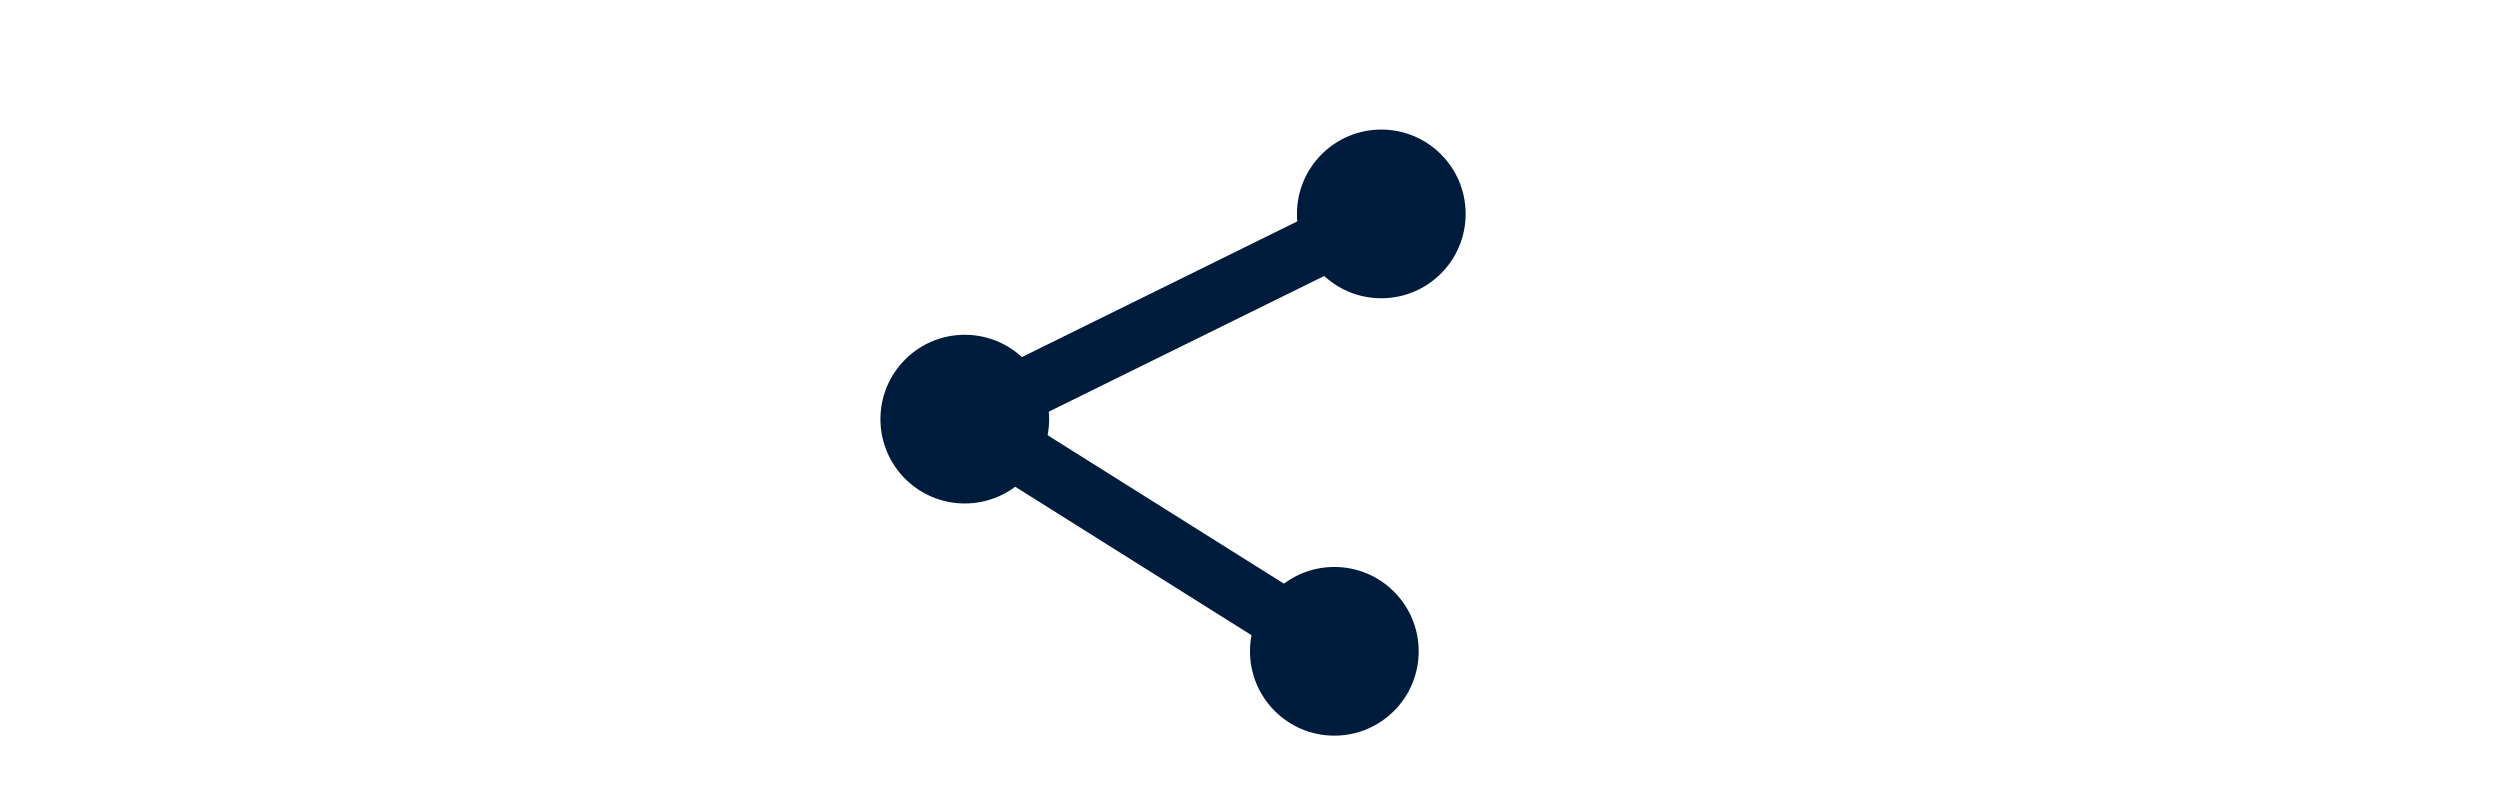
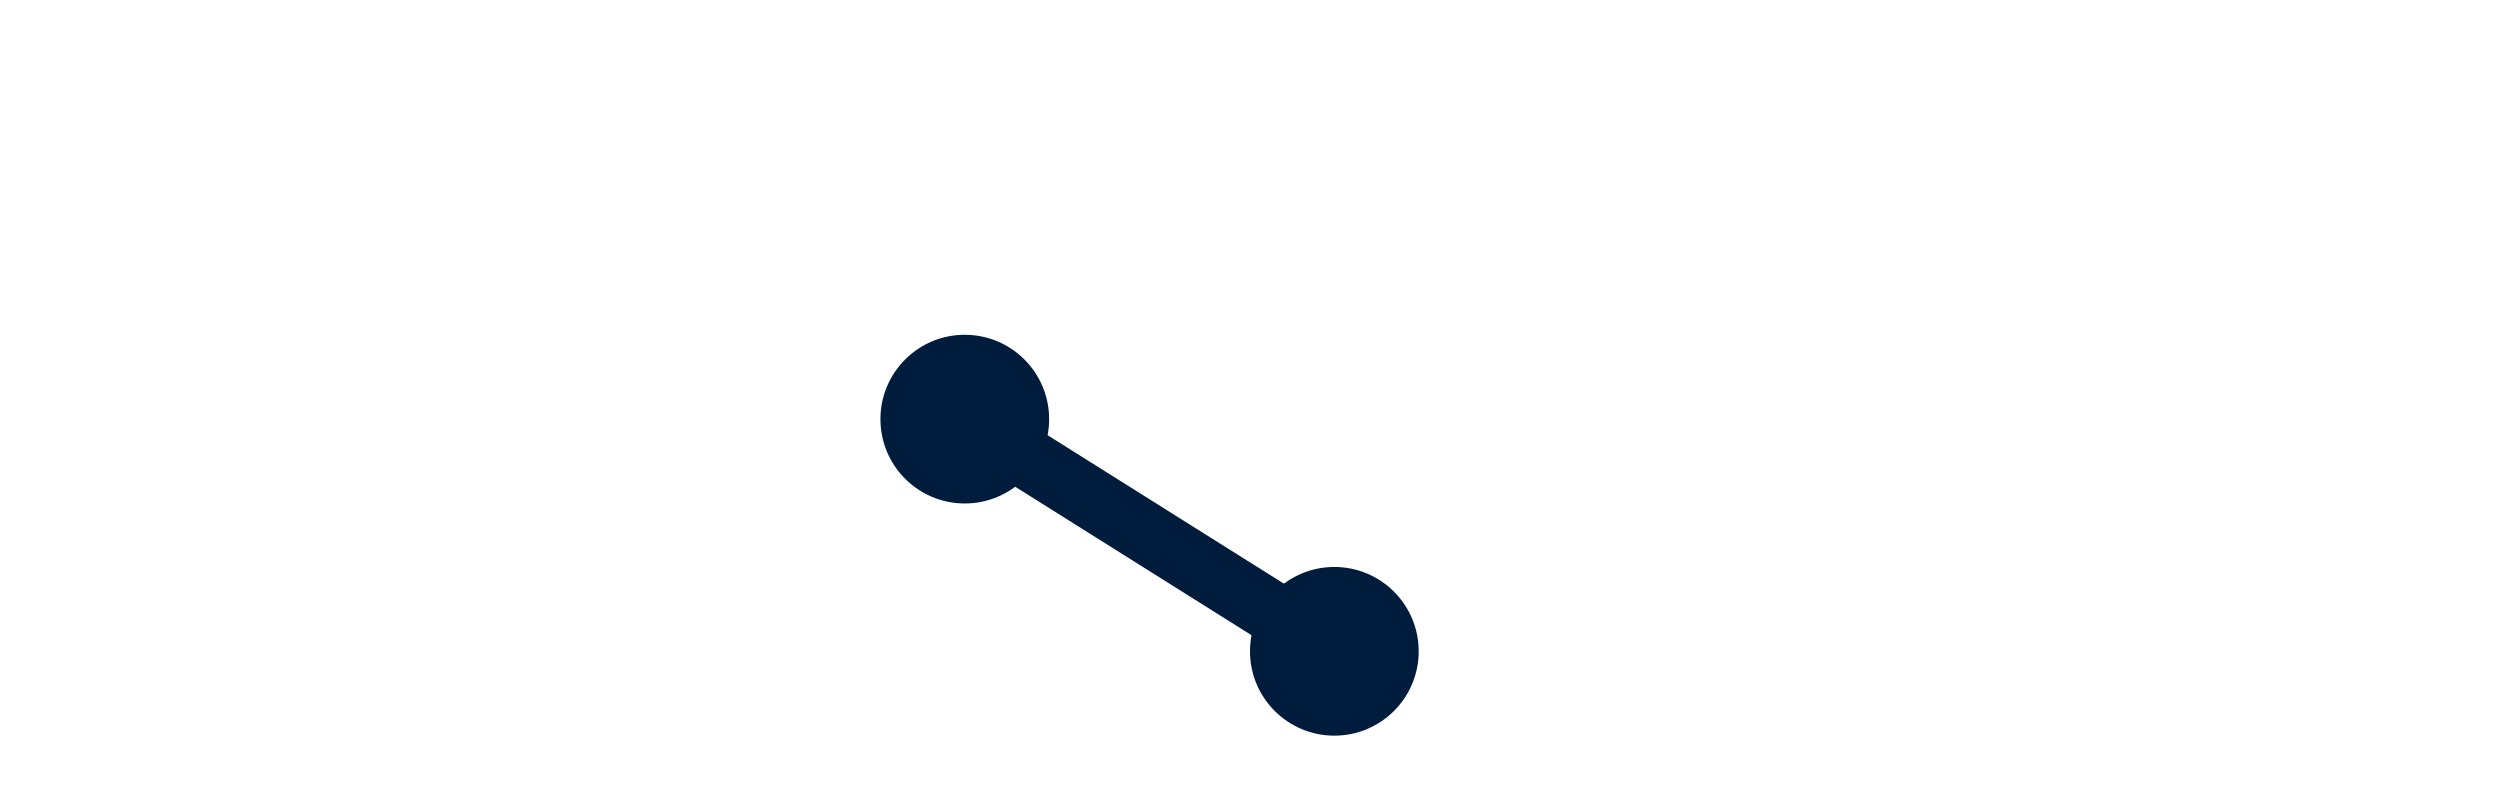
<svg xmlns="http://www.w3.org/2000/svg" id="Layer_2" x="0px" y="0px" viewBox="0 0 575 186.7" style="enable-background:new 0 0 575 186.7;" xml:space="preserve">
  <style type="text/css"> .st0{fill:#001C3C;} .st1{fill:none;stroke:#001C3C;stroke-width:14;stroke-miterlimit:10;} </style>
  <circle class="st0" cx="221.9" cy="96.4" r="19.4" />
-   <circle class="st0" cx="317.7" cy="49.2" r="19.4" />
  <circle class="st0" cx="306.9" cy="149.8" r="19.4" />
  <line class="st1" x1="221.9" y1="96.4" x2="306.9" y2="149.8" />
-   <line class="st1" x1="317.7" y1="49.2" x2="221.9" y2="96.4" />
</svg>